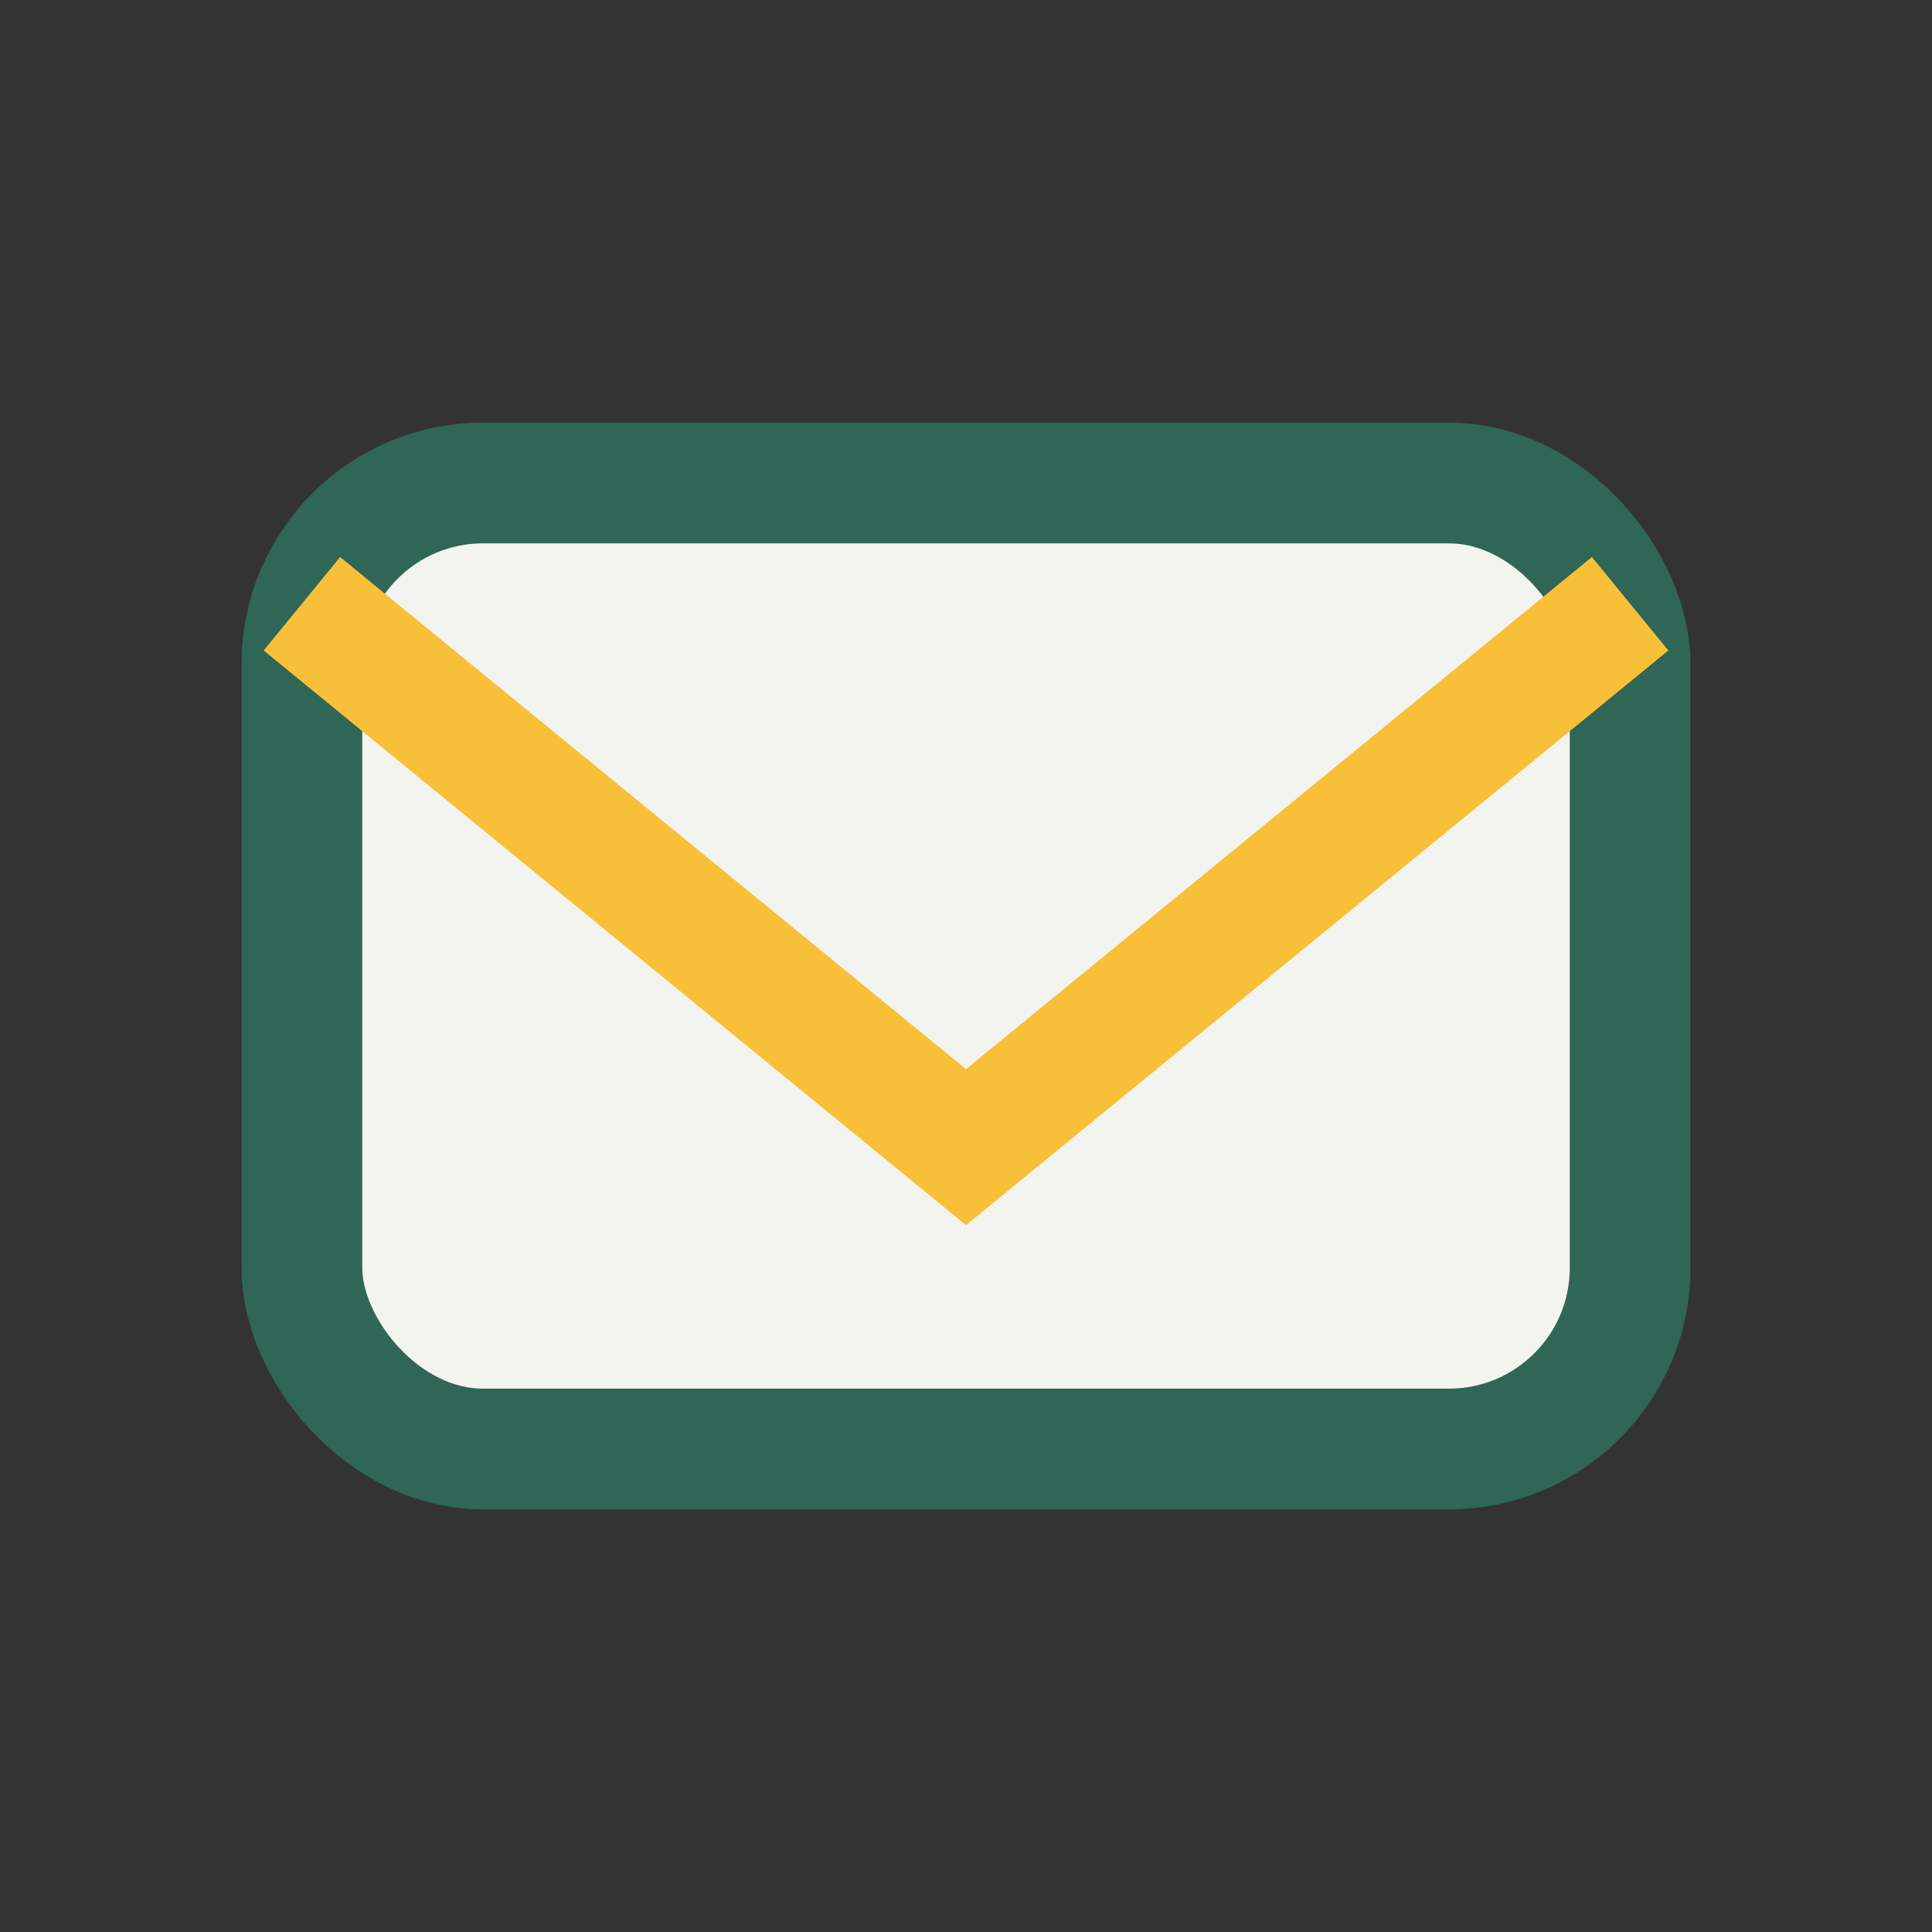
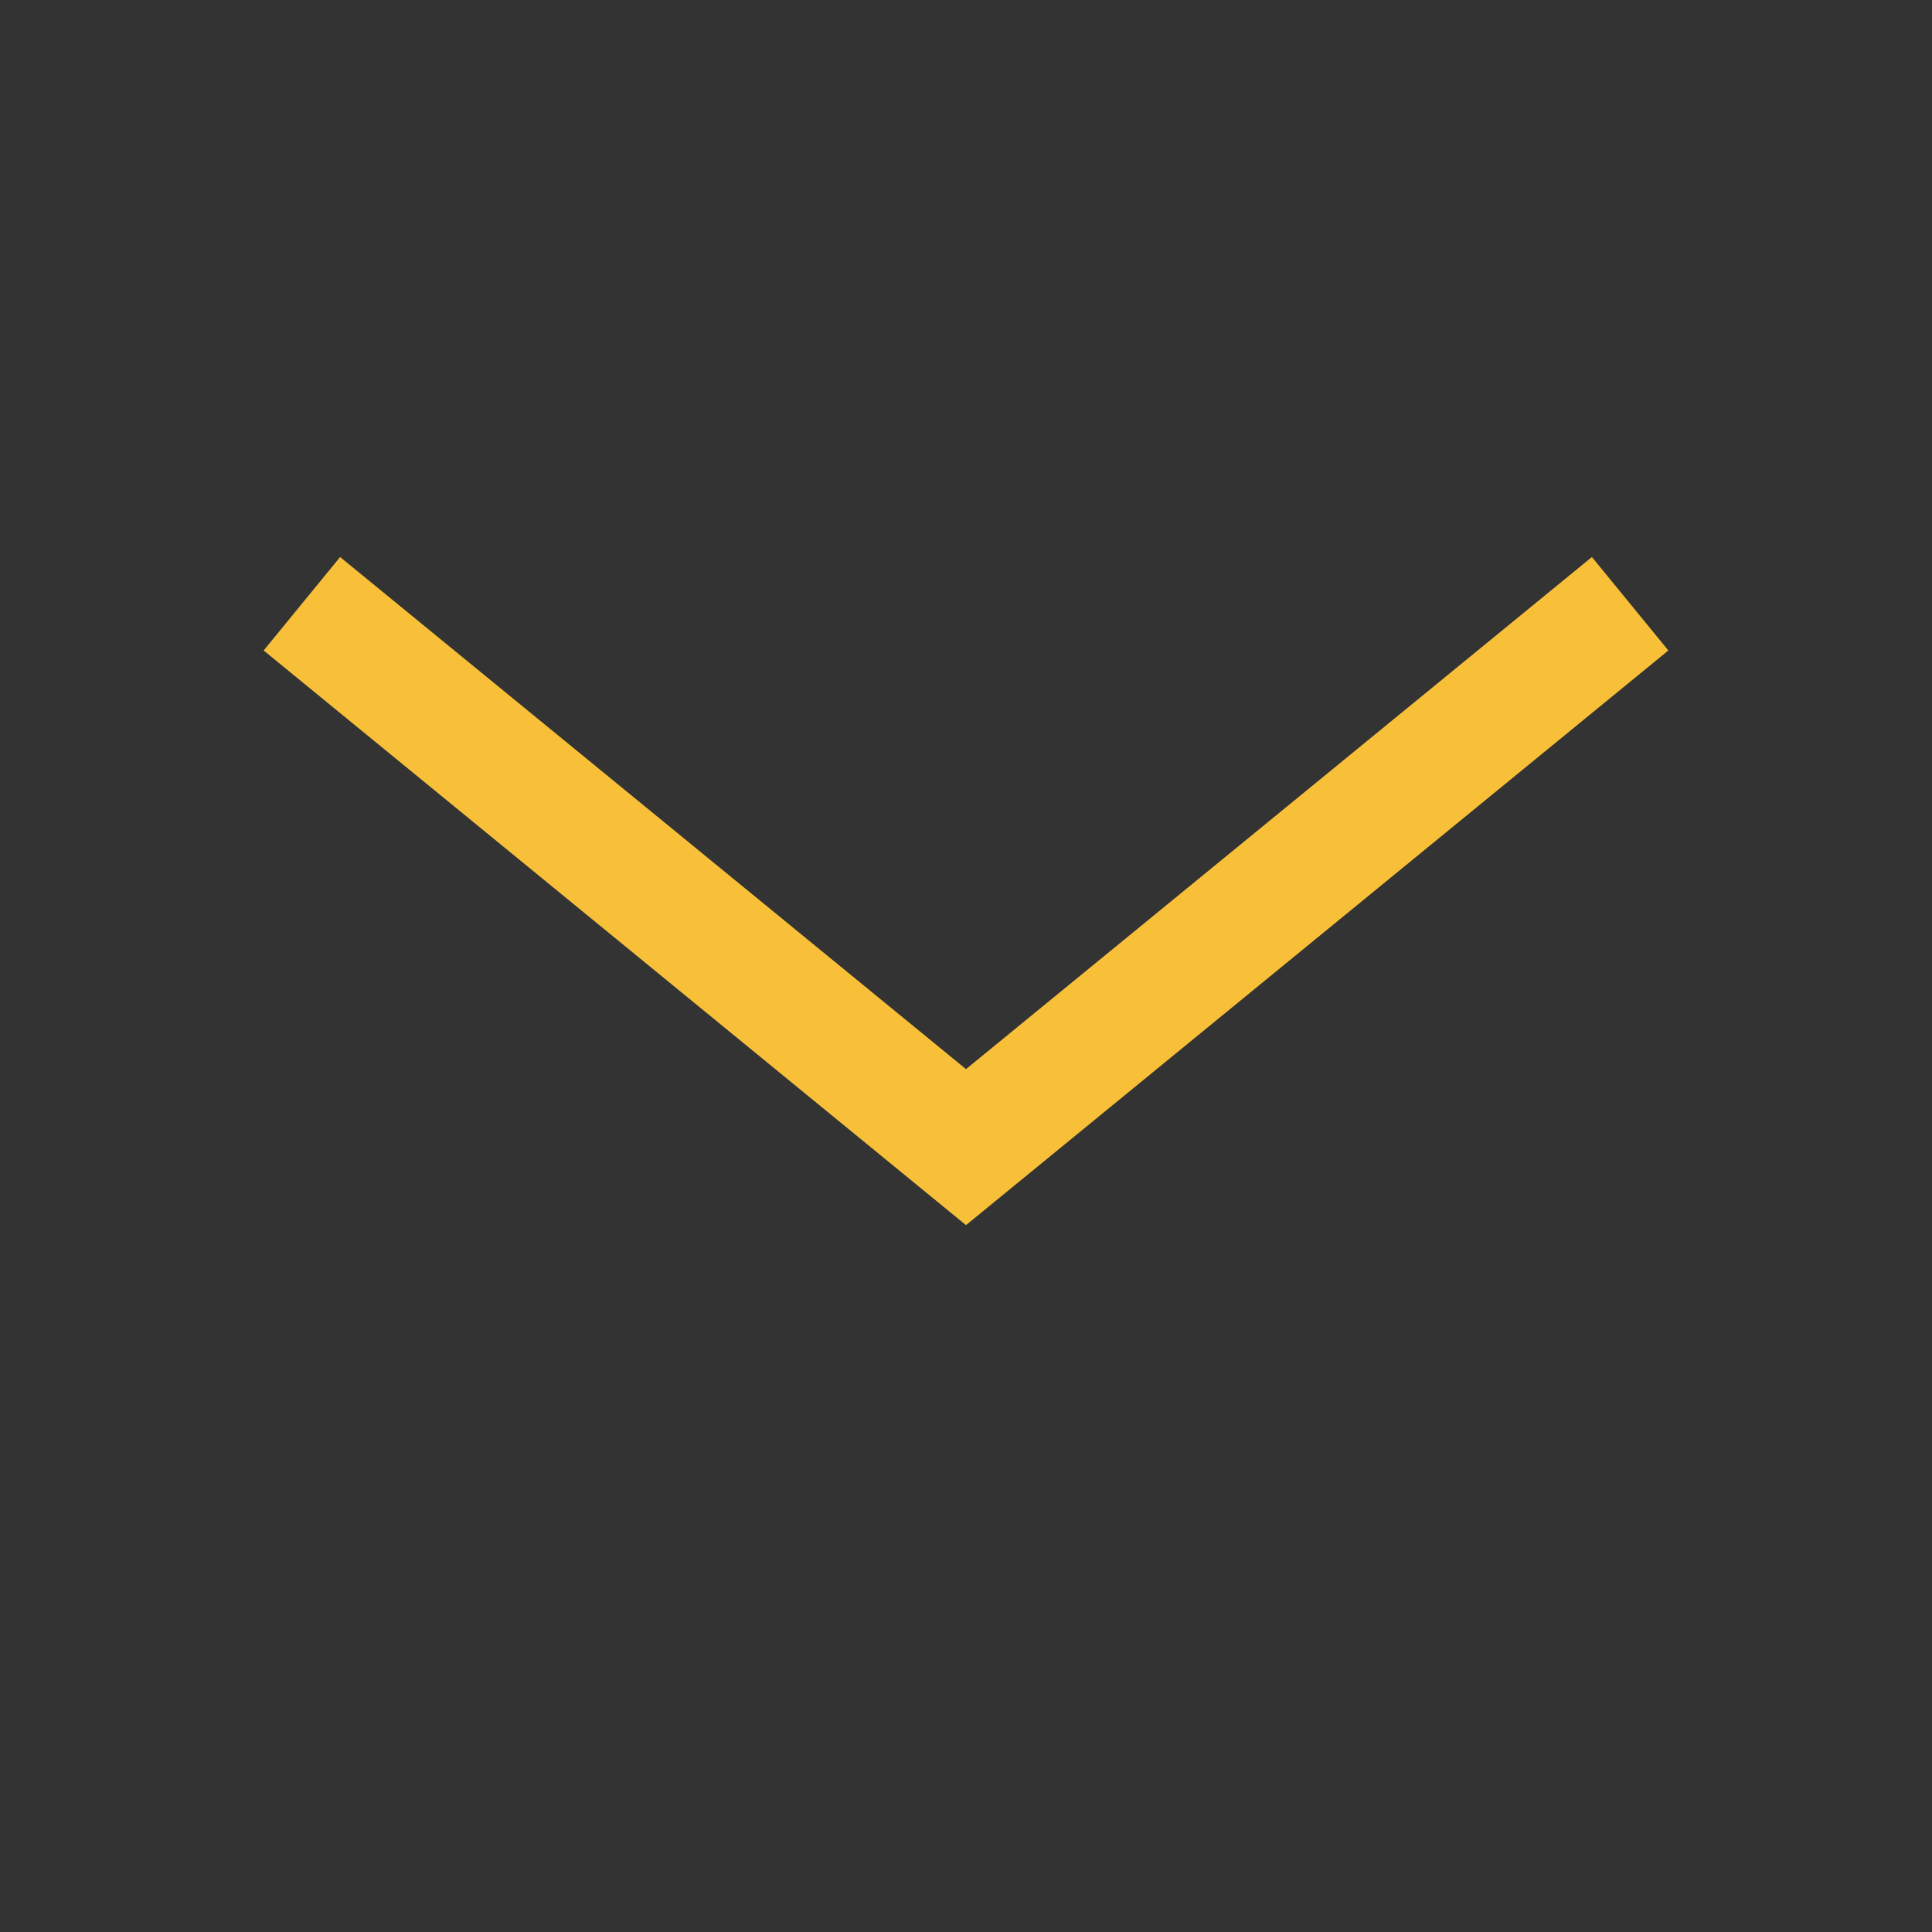
<svg xmlns="http://www.w3.org/2000/svg" width="32" height="32" viewBox="0 0 32 32">
  <rect x="0" y="0" width="32" height="32" fill="#333333" stroke="none" />
-   <rect x="5" y="8" width="22" height="16" rx="3" fill="#F3F4EF" stroke="#2F6656" stroke-width="2" />
  <path d="M5 10l11 9 11-9" stroke="#F8C039" stroke-width="2" fill="none" />
</svg>